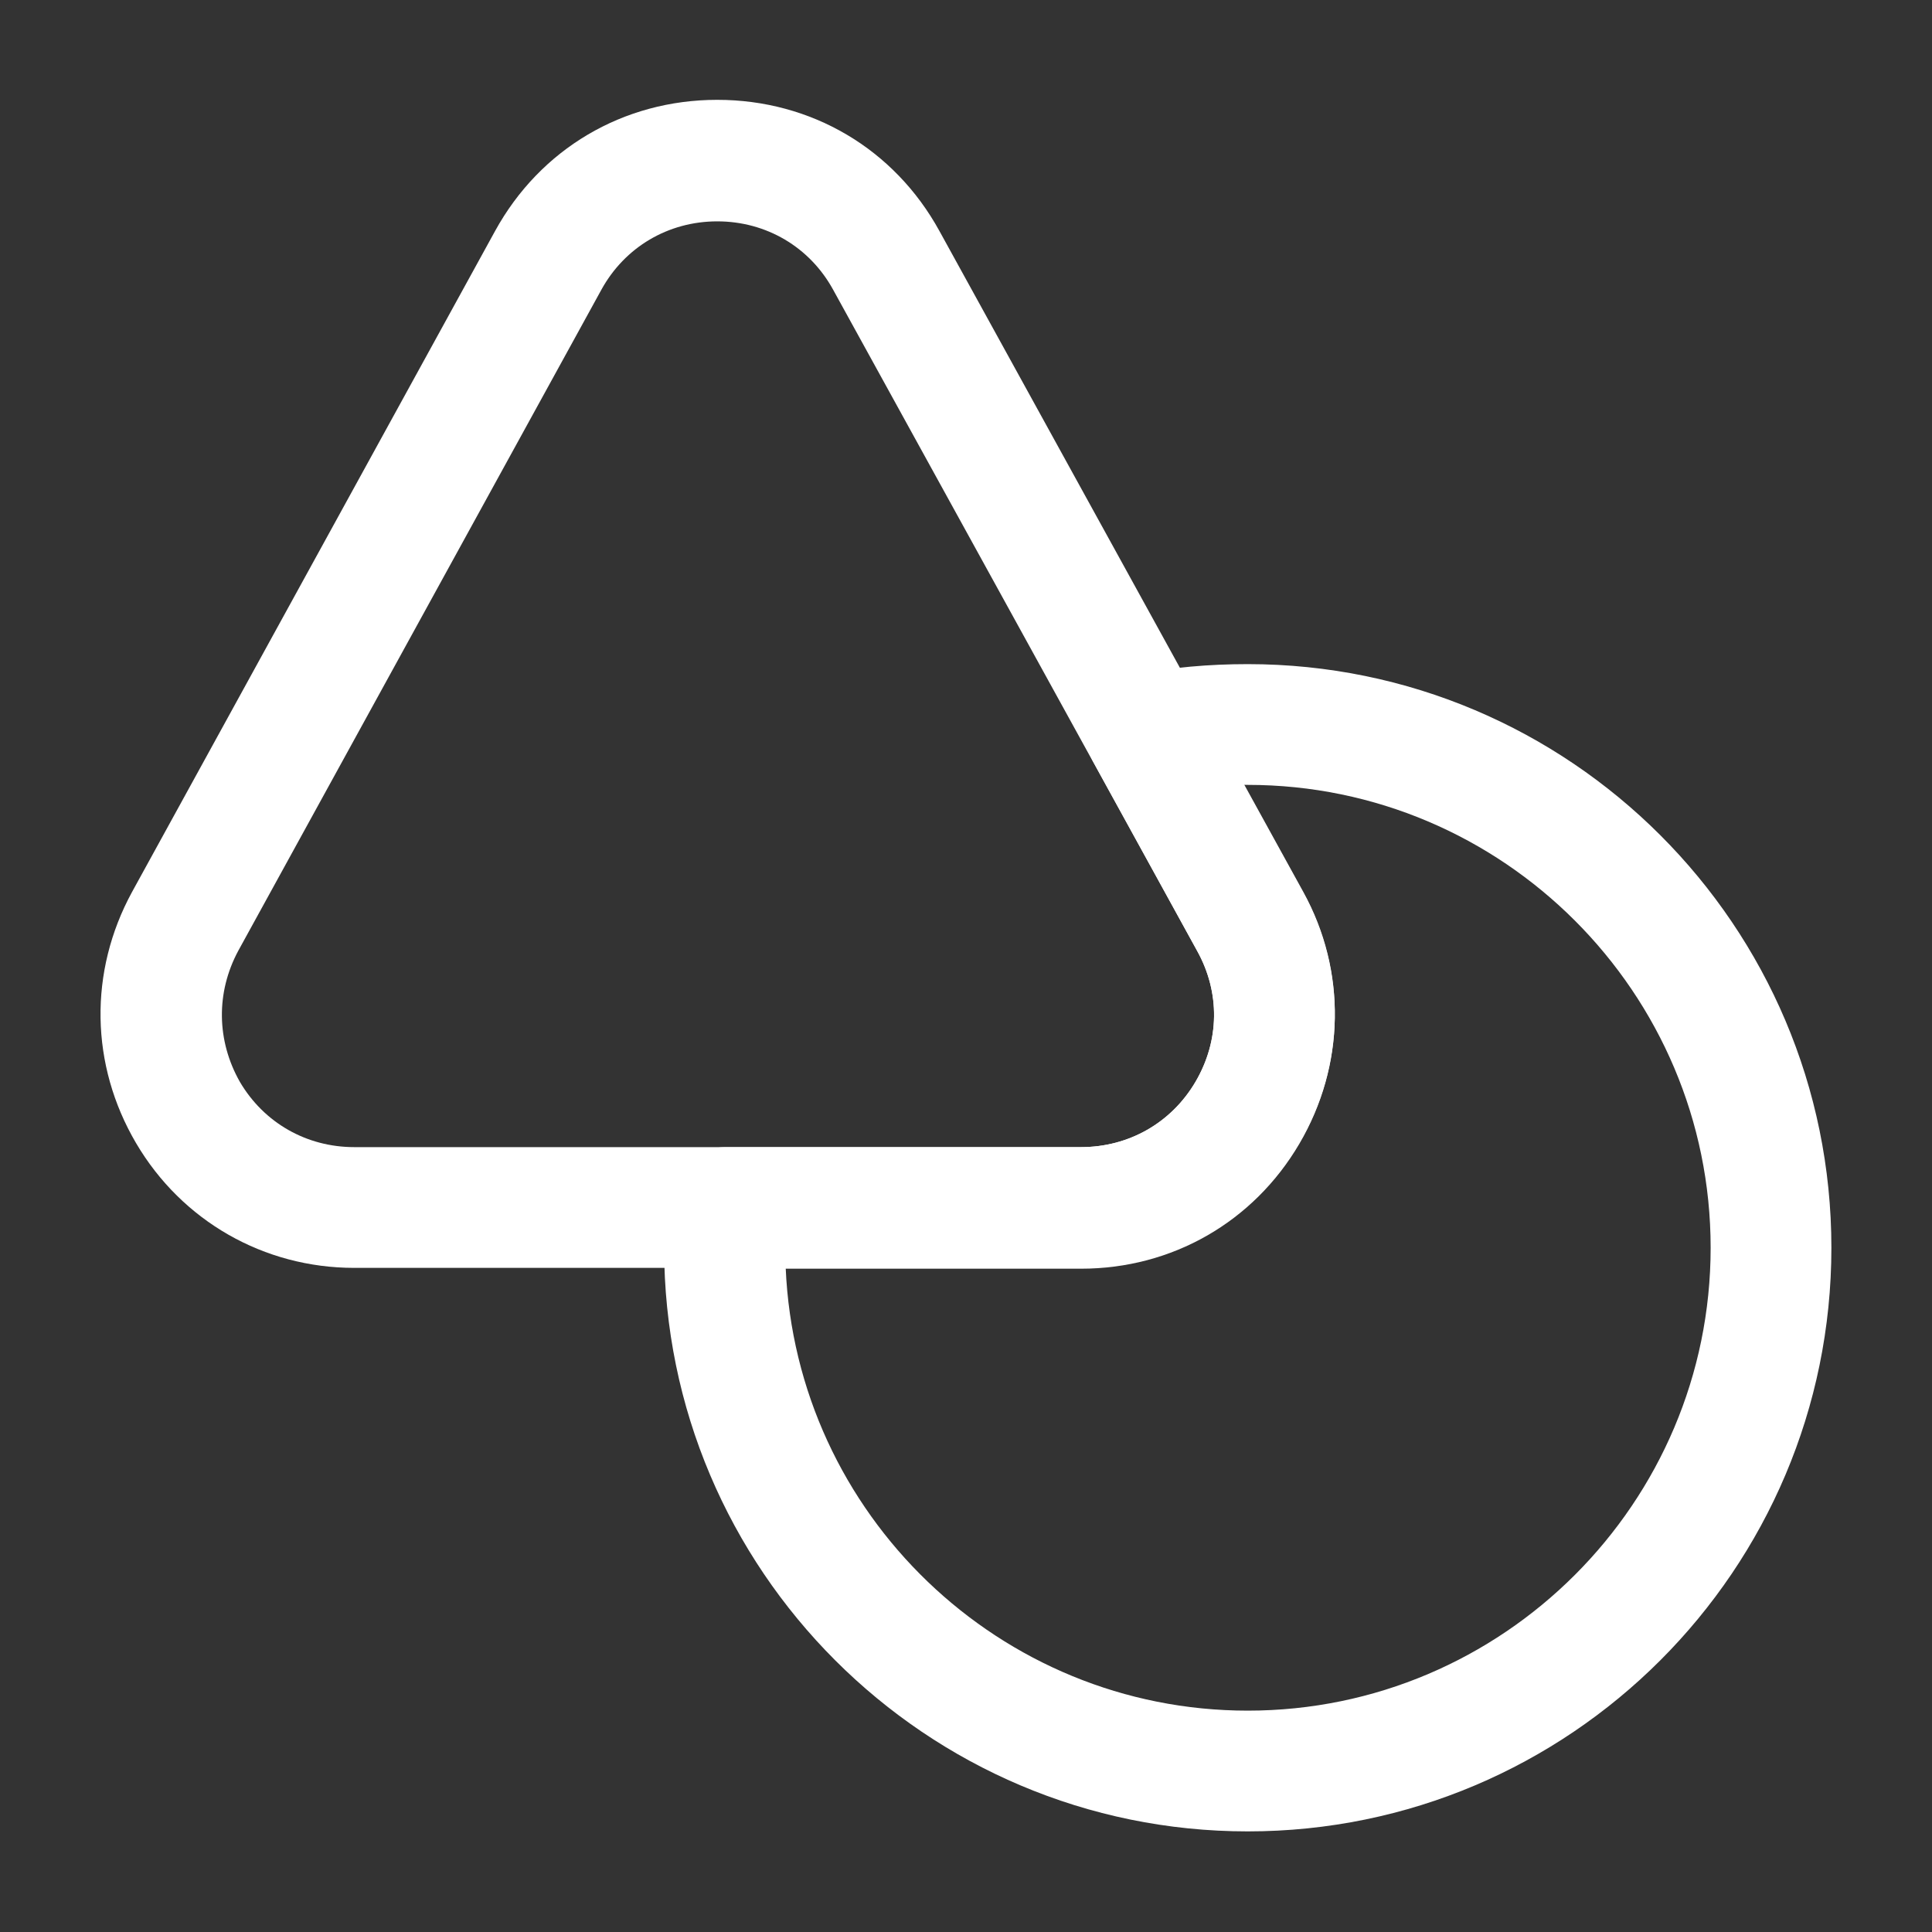
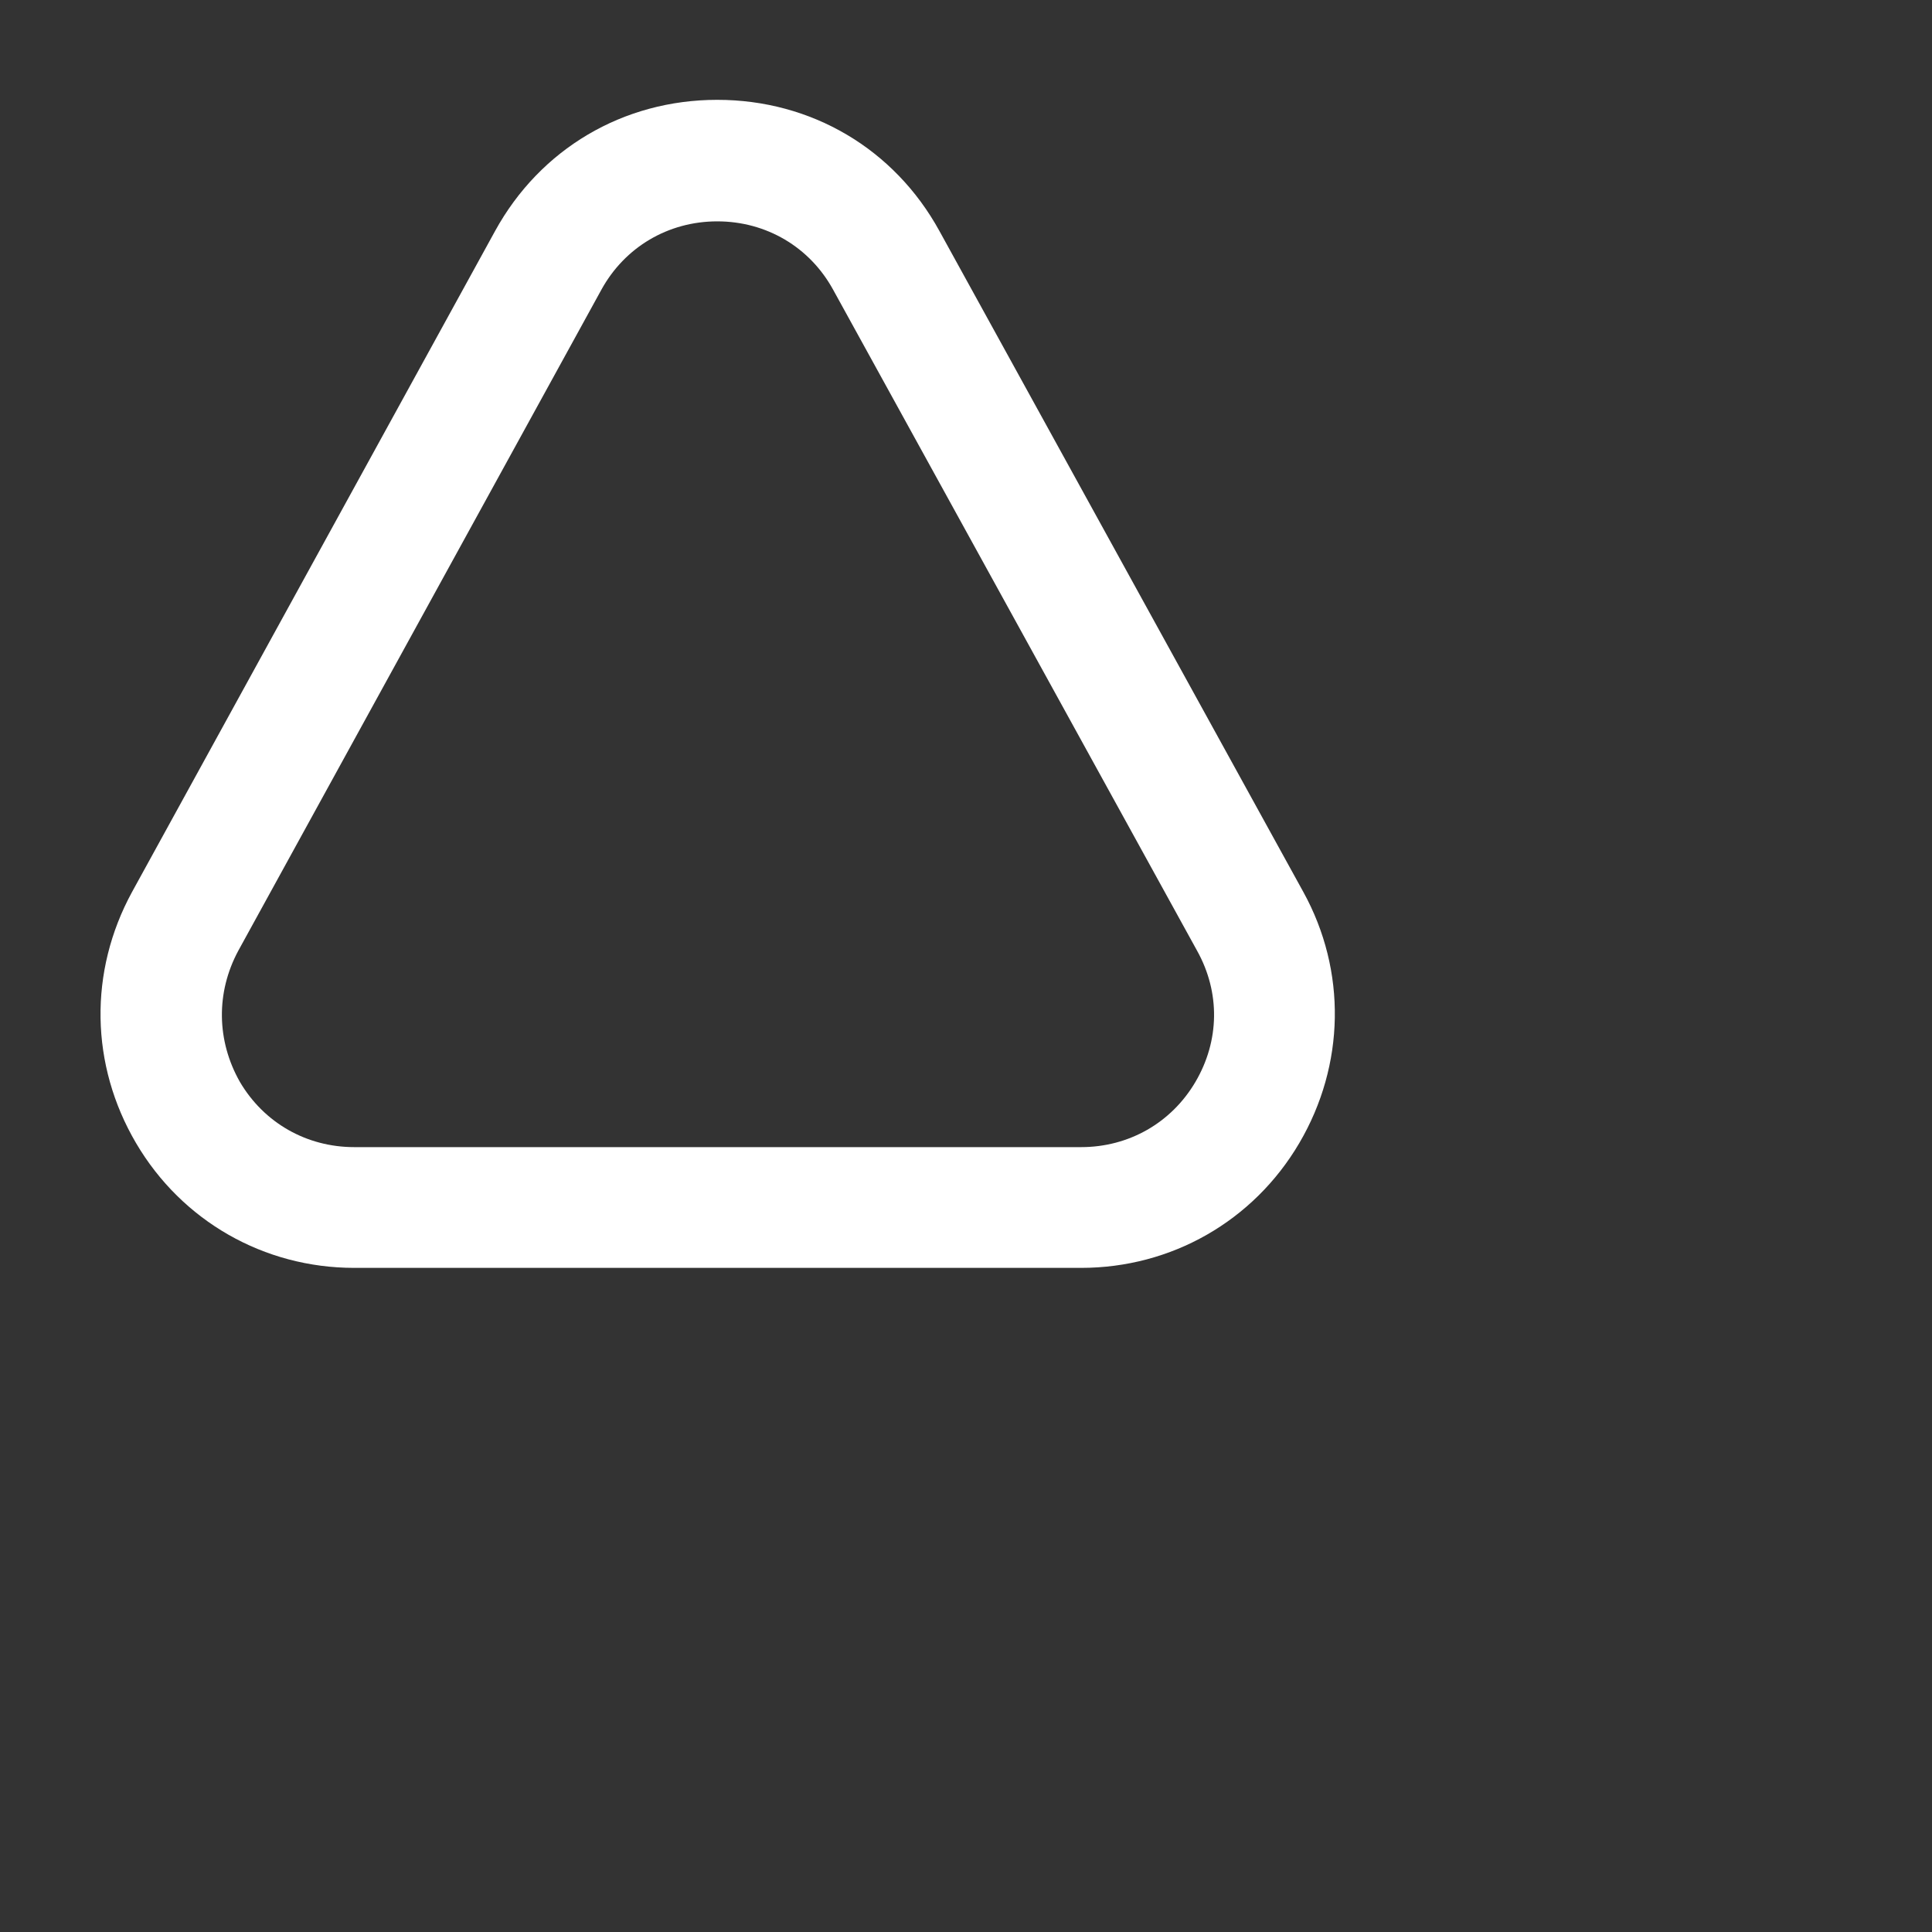
<svg xmlns="http://www.w3.org/2000/svg" width="40" height="40" viewBox="0 0 40 40" fill="none">
  <rect x="0" y="0" width="40" height="40" fill="#333333" stroke="none" />
  <path d="M22.384 26.25H7.334C5.467 26.25 3.767 25.283 2.817 23.667C1.867 22.05 1.834 20.117 2.734 18.467L10.25 4.783C11.184 3.083 12.9 2.067 14.85 2.067C16.8 2.067 18.517 3.083 19.45 4.783L26.984 18.467C27.884 20.1 27.85 22.05 26.9 23.667C25.95 25.283 24.25 26.25 22.384 26.25ZM14.85 4.583C13.834 4.583 12.934 5.117 12.45 6L4.934 19.683C4.467 20.55 4.484 21.55 4.967 22.4C5.467 23.25 6.35 23.75 7.334 23.75H22.384C23.367 23.75 24.25 23.25 24.75 22.4C25.25 21.55 25.267 20.55 24.784 19.683L17.25 6C16.767 5.117 15.867 4.583 14.85 4.583Z" fill="white" />
-   <path d="M25.833 37.917C19.167 37.917 13.75 32.5 13.75 25.833C13.75 25.533 13.767 25.233 13.783 24.933C13.817 24.267 14.367 23.75 15.033 23.75H22.383C23.367 23.75 24.25 23.25 24.75 22.4C25.25 21.55 25.267 20.55 24.783 19.683L22.65 15.8C22.45 15.45 22.45 15.033 22.617 14.667C22.783 14.3 23.117 14.05 23.5 13.967C24.25 13.817 25.033 13.75 25.833 13.75C32.5 13.75 37.917 19.167 37.917 25.833C37.917 32.5 32.5 37.917 25.833 37.917ZM16.267 26.25C16.483 31.35 20.7 35.417 25.833 35.417C31.117 35.417 35.417 31.117 35.417 25.833C35.417 20.55 31.117 16.25 25.833 16.25C25.8 16.25 25.783 16.25 25.75 16.25L26.983 18.483C27.883 20.117 27.85 22.067 26.9 23.683C25.95 25.3 24.267 26.267 22.383 26.267H16.267V26.25Z" fill="white" />
</svg>